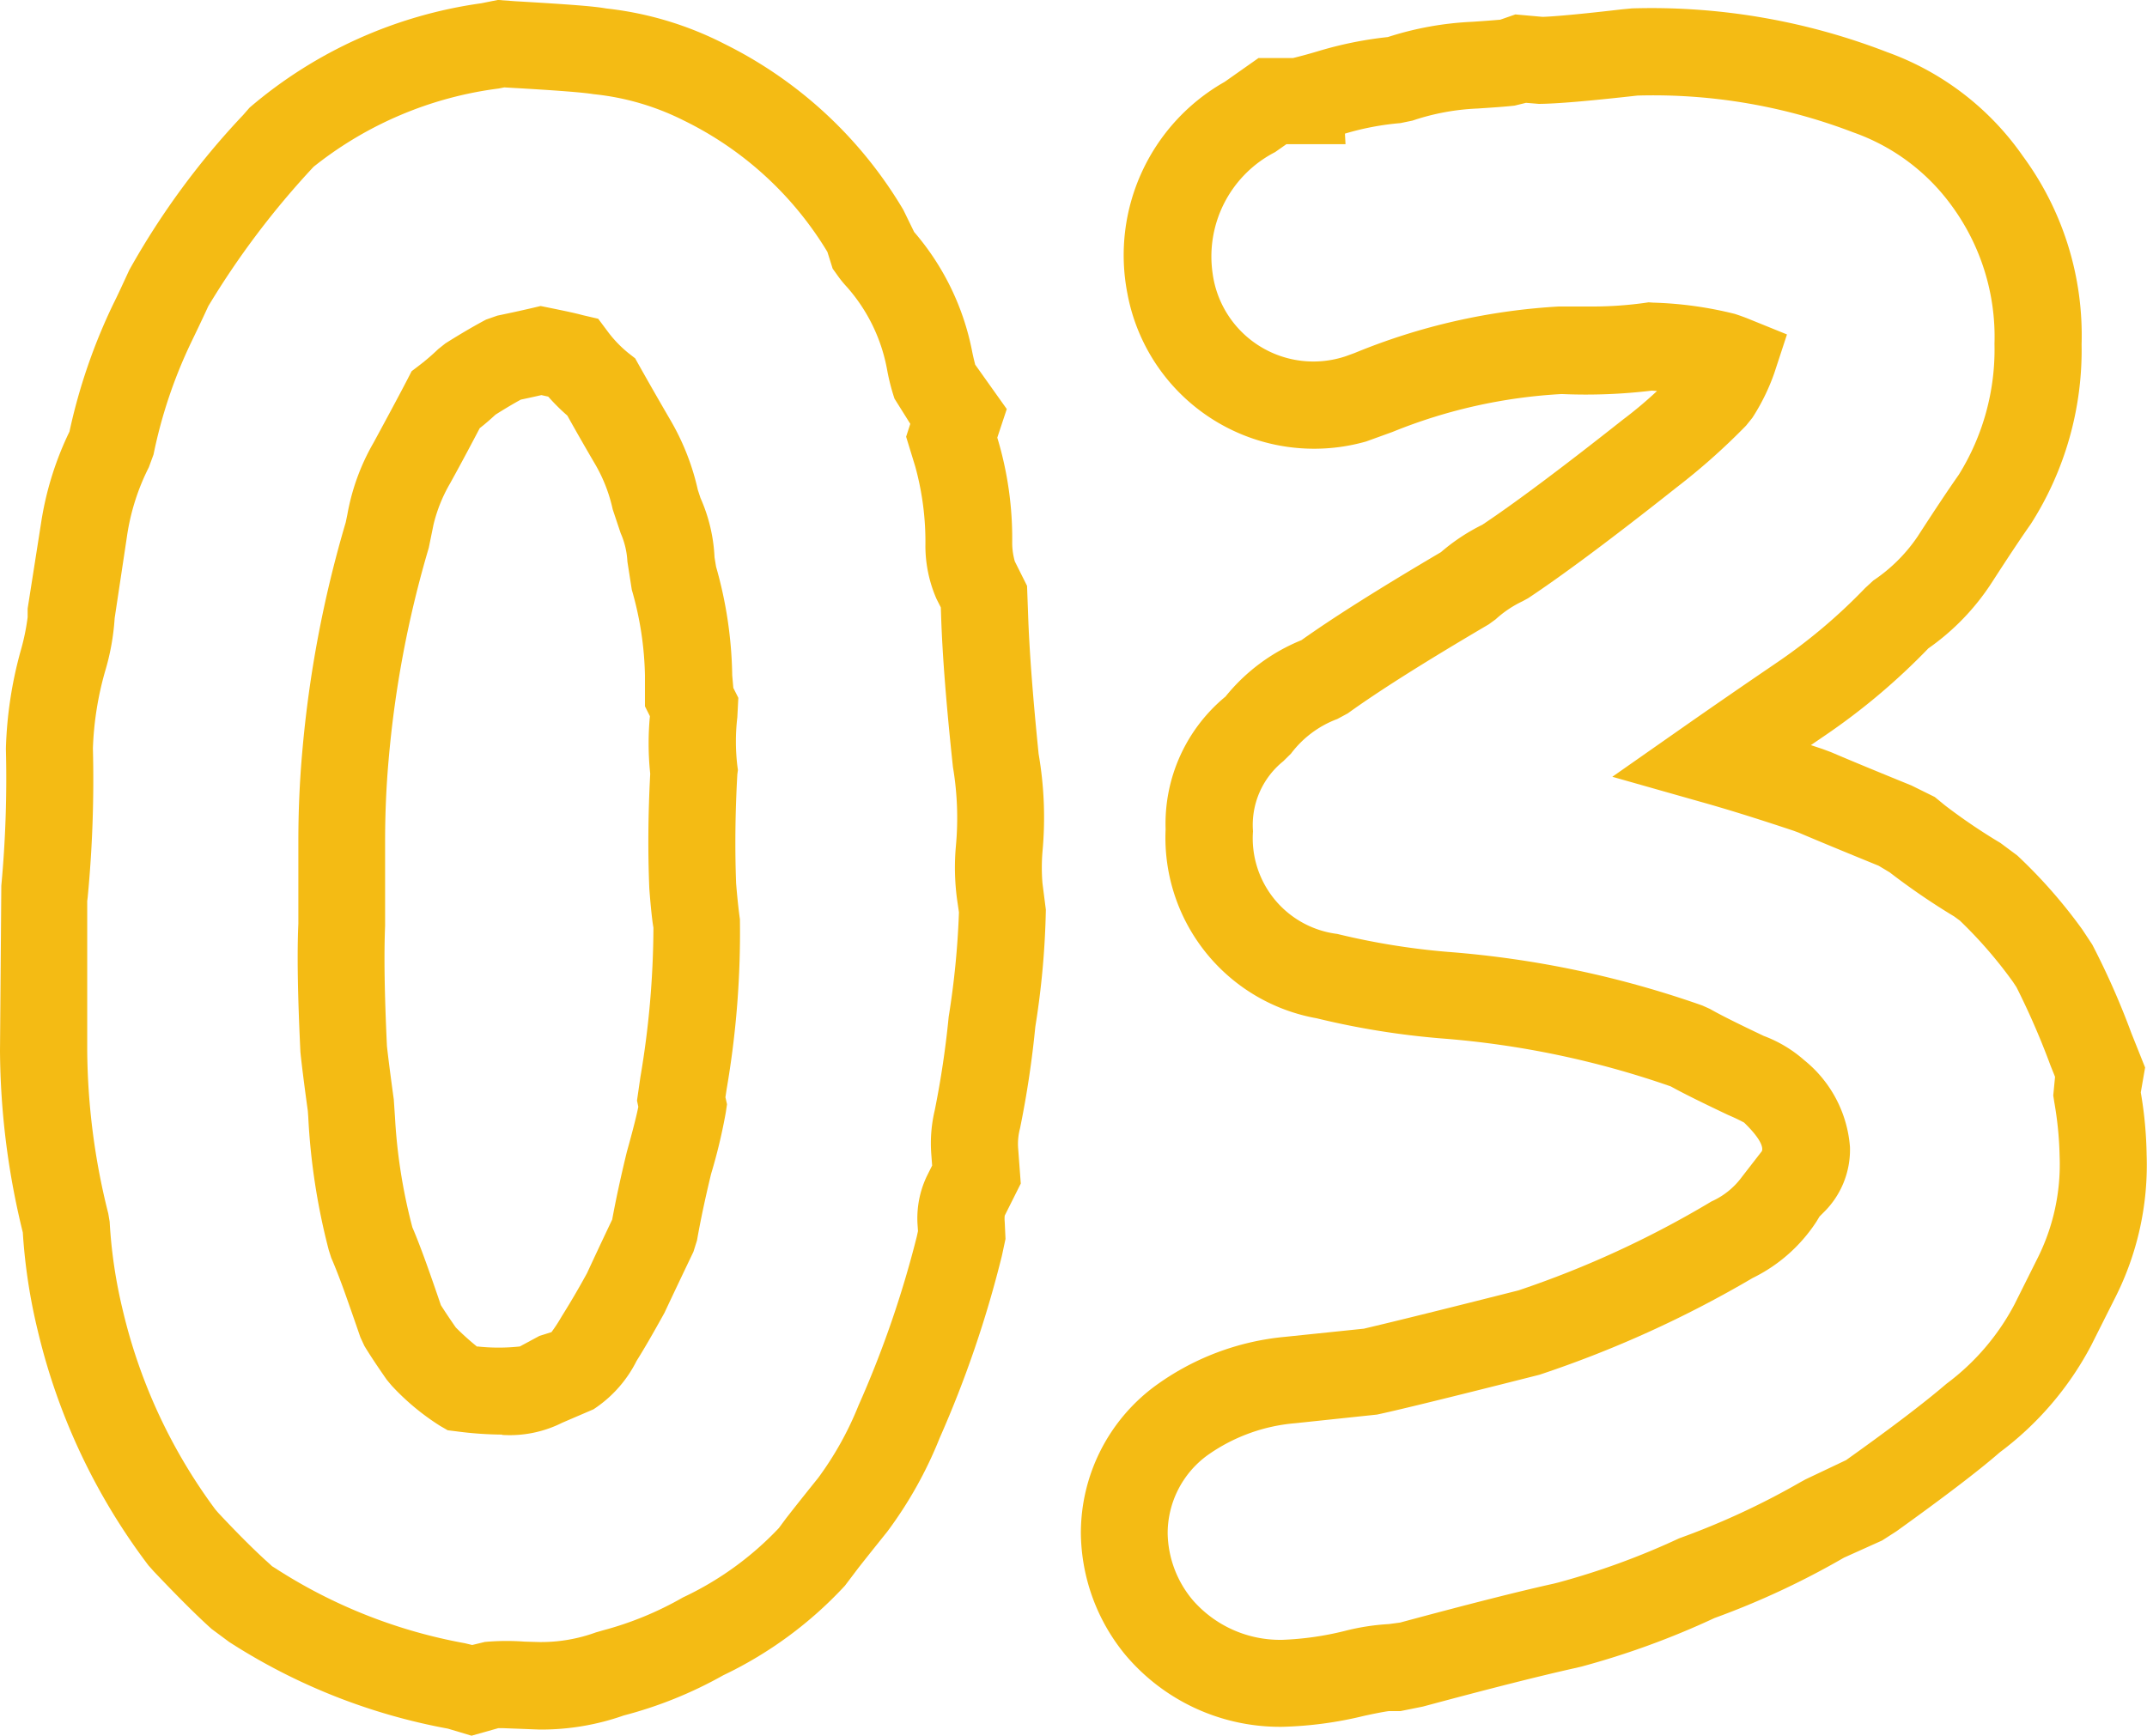
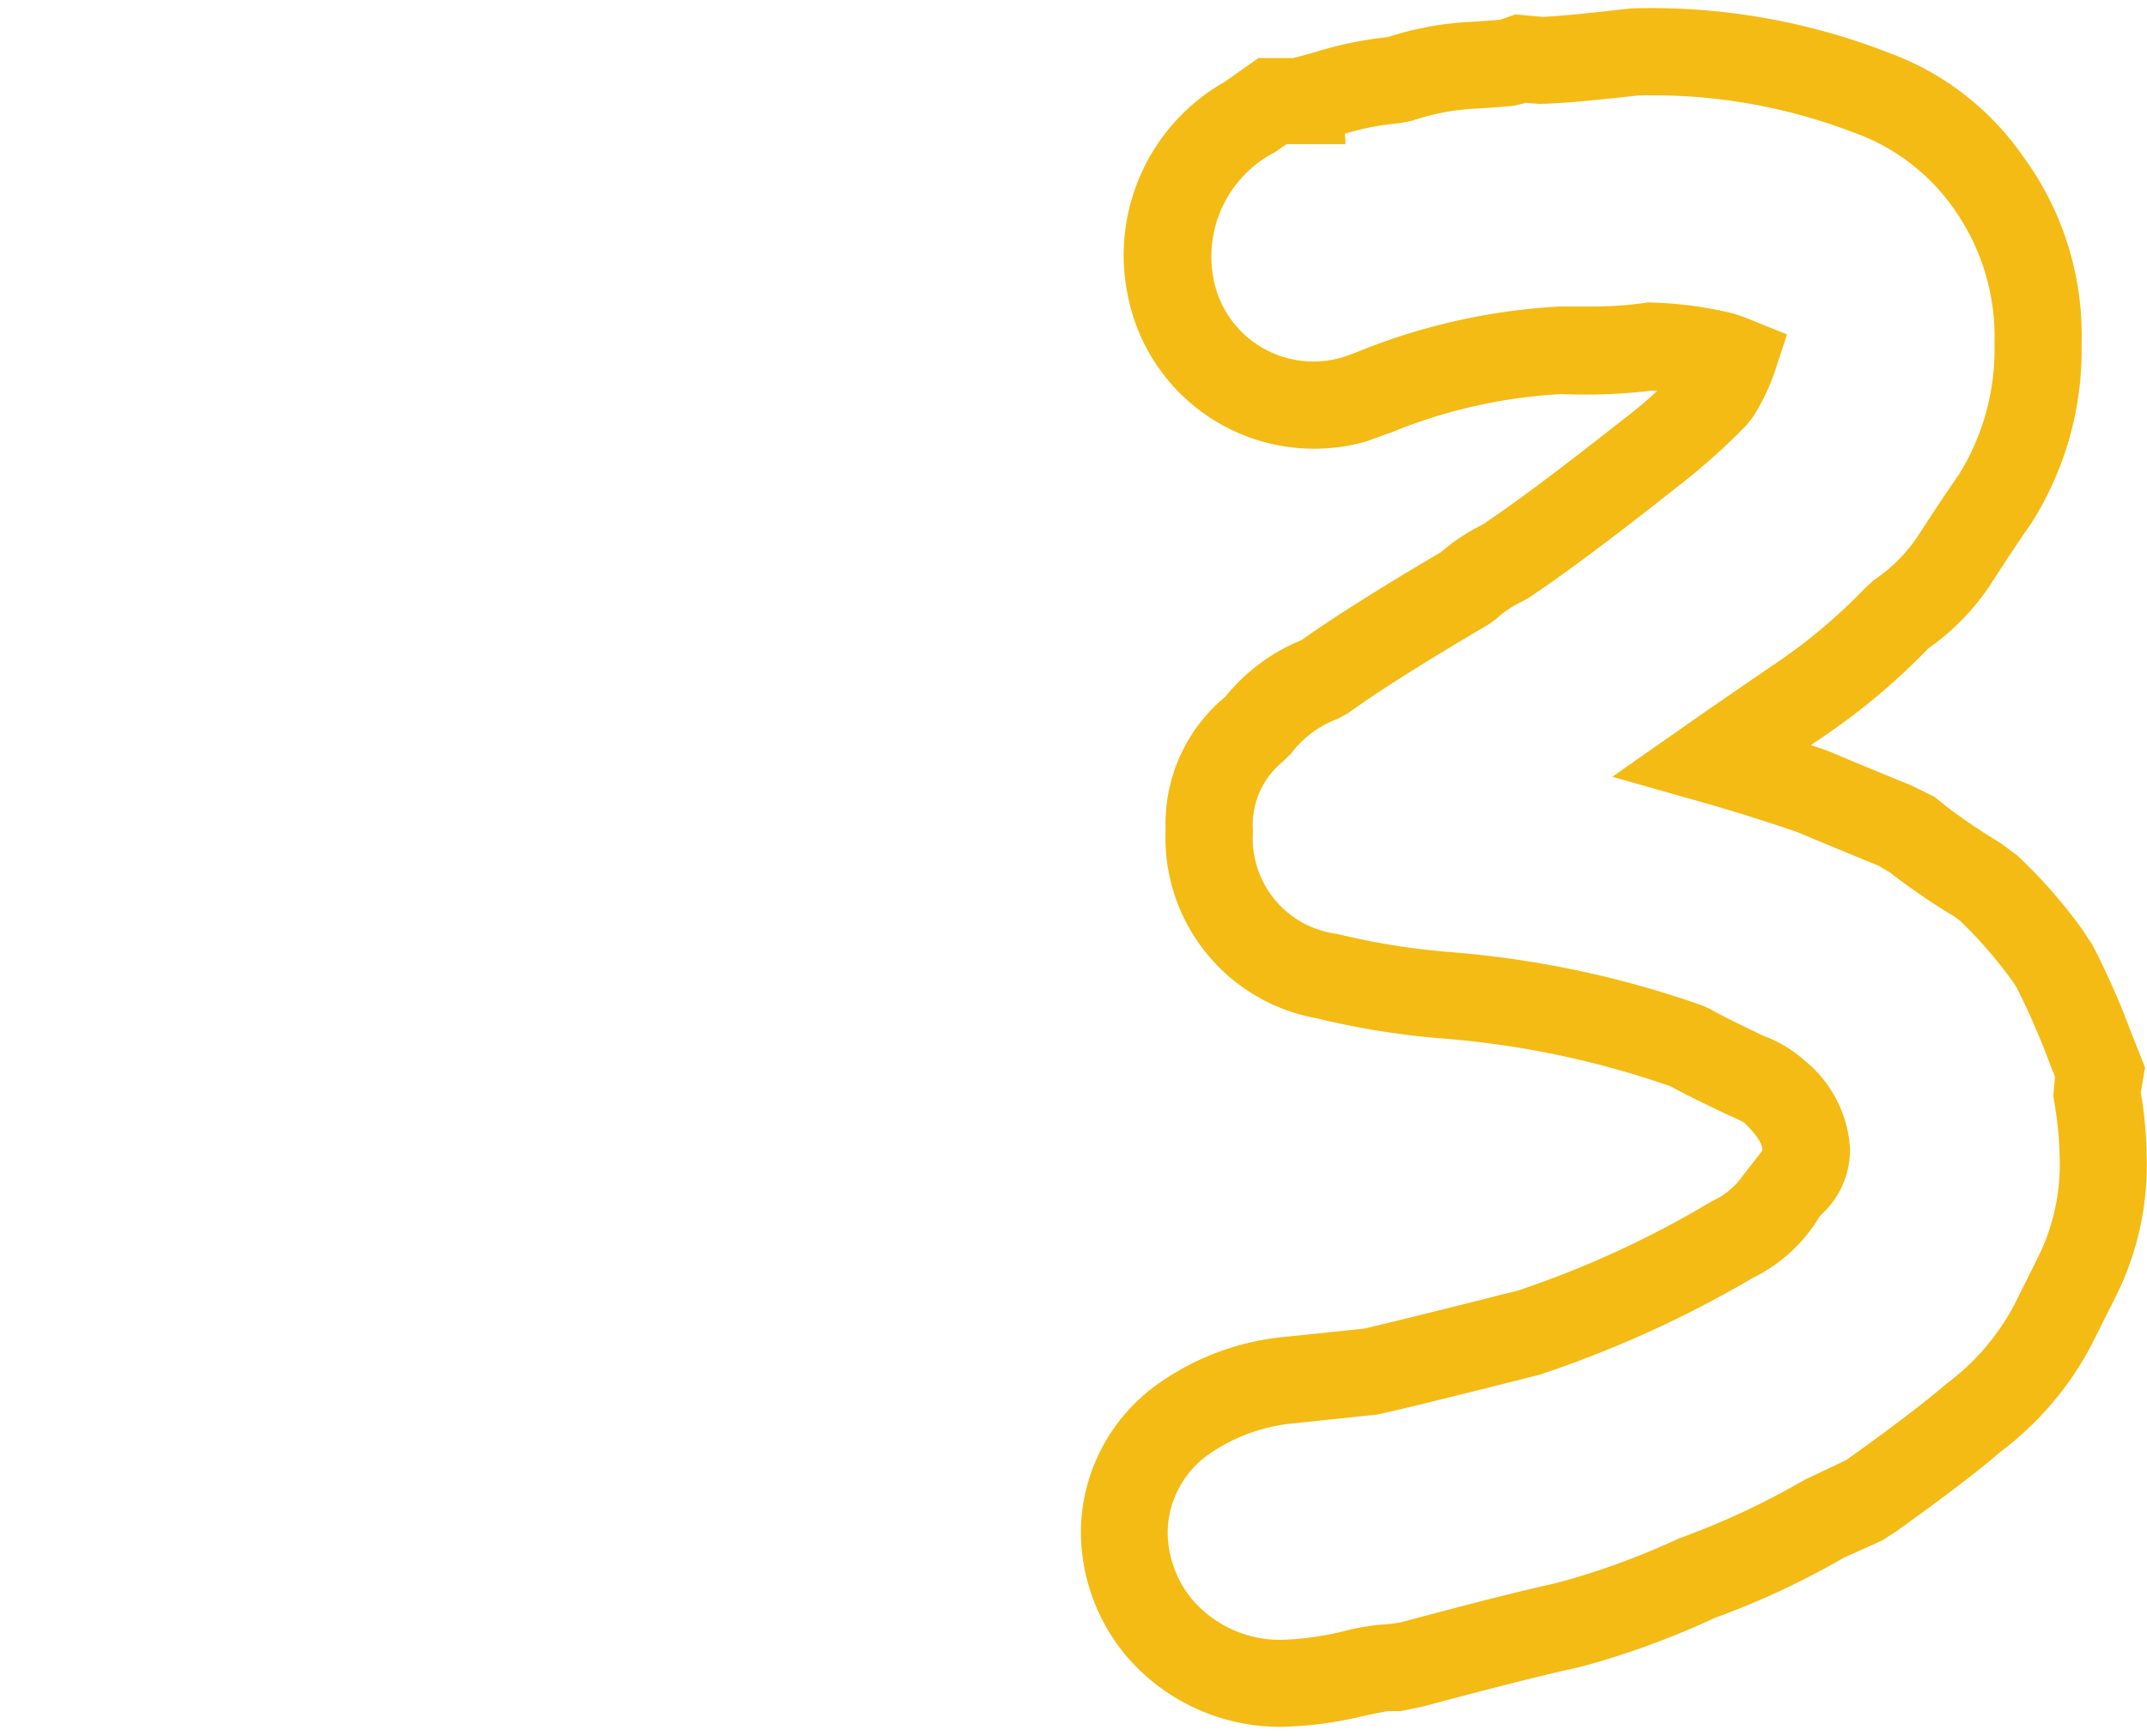
<svg xmlns="http://www.w3.org/2000/svg" width="40.766" height="32.966" viewBox="0 0 40.766 32.966">
  <g id="グループ_221" data-name="グループ 221" transform="translate(-1400 -8875.977)">
-     <path id="パス_2422" data-name="パス 2422" d="M8.953,90.943l-.447-.134a11.492,11.492,0,0,1-4.154-1.646l-.333-.247c-.262-.234-.631-.6-1.1-1.095l-.1-.112a11.934,11.934,0,0,1-2.1-4.45,10.751,10.751,0,0,1-.286-1.875A14.723,14.723,0,0,1,0,77.936L.025,74.8a22.093,22.093,0,0,0,.087-2.6,7.73,7.73,0,0,1,.281-1.864,4.193,4.193,0,0,0,.132-.638v-.163L.78,67.91a6.065,6.065,0,0,1,.539-1.735,10.878,10.878,0,0,1,.826-2.412c.094-.188.186-.389.31-.658a14.741,14.741,0,0,1,2.16-2.942l.124-.142a8.589,8.589,0,0,1,4.4-1.982l.313-.063L9.776,58c1.155.067,1.52.1,1.737.138a6.451,6.451,0,0,1,2.246.675,8.145,8.145,0,0,1,3.392,3.148l.206.422a4.912,4.912,0,0,1,1.106,2.292c.021.1.04.174.053.227l.6.844-.18.543a6.6,6.6,0,0,1,.283,2,1.3,1.3,0,0,0,.05.351l.232.464.02.544c.023.684.091,1.576.2,2.65a7.073,7.073,0,0,1,.073,1.856,3.62,3.62,0,0,0,0,.6l.064.5a15.845,15.845,0,0,1-.2,2.224,18.7,18.7,0,0,1-.29,1.928,1.145,1.145,0,0,0-.037.367l.051.683-.305.609a.6.6,0,0,0,0,.118l.015.325-.068.317a21.032,21.032,0,0,1-1.183,3.466,7.812,7.812,0,0,1-.99,1.771c-.281.351-.455.569-.557.7l-.252.333a7.6,7.6,0,0,1-2.309,1.7,7.921,7.921,0,0,1-1.891.764,4.715,4.715,0,0,1-1.6.267L9.56,90.8h-.1ZM5.166,87.724l.058.036a9.858,9.858,0,0,0,3.6,1.426l.142.034.24-.058a4.65,4.65,0,0,1,.752-.006l.275.008a3.042,3.042,0,0,0,1.081-.183l.135-.039a6.284,6.284,0,0,0,1.518-.625A6.02,6.02,0,0,0,14.788,87l.14-.189c.1-.128.287-.367.606-.763a6.189,6.189,0,0,0,.766-1.375,19.761,19.761,0,0,0,1.107-3.208l.023-.106-.007-.107a1.862,1.862,0,0,1,.176-.938l.1-.2-.017-.227a2.712,2.712,0,0,1,.066-.821,17.579,17.579,0,0,0,.265-1.777,16.05,16.05,0,0,0,.195-1.985l-.036-.246a4.534,4.534,0,0,1-.022-1.012,5.807,5.807,0,0,0-.056-1.5c-.128-1.2-.2-2.125-.224-2.85l-.006-.182-.082-.162a2.519,2.519,0,0,1-.211-1,5.388,5.388,0,0,0-.192-1.512l-.174-.568.079-.245-.3-.479A4.073,4.073,0,0,1,16.844,65a3.248,3.248,0,0,0-.761-1.57,2.058,2.058,0,0,1-.173-.211l-.1-.14-.1-.318a6.536,6.536,0,0,0-2.726-2.495,4.9,4.9,0,0,0-1.71-.5c-.21-.034-.694-.072-1.592-.123l-.107-.006-.106.021a7.069,7.069,0,0,0-3.514,1.486,15.863,15.863,0,0,0-2,2.648c-.133.29-.235.5-.325.687a9.158,9.158,0,0,0-.715,2.131l-.089.242a4.261,4.261,0,0,0-.417,1.324l-.232,1.542a4.529,4.529,0,0,1-.183,1.014,6.089,6.089,0,0,0-.23,1.456,23.418,23.418,0,0,1-.1,2.84l-.008.062V77.92a13.01,13.01,0,0,0,.4,3.106l.026.154a9.289,9.289,0,0,0,.241,1.647,10.323,10.323,0,0,0,1.765,3.818l.057.066c.4.428.735.757.973.968Zm4.367-2.5a6.919,6.919,0,0,1-.869-.062l-.163-.02-.142-.082a4.589,4.589,0,0,1-.923-.767l-.091-.109c-.182-.261-.324-.475-.426-.644l-.076-.164c-.109-.318-.213-.615-.312-.893-.09-.249-.172-.456-.242-.618l-.046-.143a12.479,12.479,0,0,1-.39-2.531l-.008-.113c-.073-.529-.122-.926-.141-1.12-.053-1.113-.064-1.874-.039-2.437V73.952c0-.572.025-1.138.073-1.681A22.074,22.074,0,0,1,6.564,67.9l.03-.143a4.191,4.191,0,0,1,.5-1.374c.321-.592.514-.954.638-1.193l.084-.163.147-.112a4.13,4.13,0,0,0,.357-.307l.137-.109c.349-.22.6-.361.772-.452l.214-.075q.365-.076.645-.141l.177-.042.177.036c.28.057.485.1.623.138l.293.068.18.241a2.258,2.258,0,0,0,.394.411l.128.1.08.143q.289.514.6,1.048a4.624,4.624,0,0,1,.51,1.307l.05.153a3.127,3.127,0,0,1,.267,1.127l.029.178a7.922,7.922,0,0,1,.307,2.065l.021.238.095.189L14,71.6a3.924,3.924,0,0,0,0,.92l.011.082L14,72.684c-.042.757-.047,1.435-.023,2.071.022.274.048.511.072.68a17.532,17.532,0,0,1-.253,3.234l-.022.148.03.133-.022.149a10.253,10.253,0,0,1-.28,1.173c-.118.489-.207.916-.268,1.265l-.068.216q-.35.732-.55,1.159c-.227.41-.384.681-.53.914a2.354,2.354,0,0,1-.818.918l-.151.065-.44.189h0a2.221,2.221,0,0,1-1.143.232M9.064,83.55a3.709,3.709,0,0,0,.807,0l.371-.2.229-.072a3.119,3.119,0,0,0,.195-.3c.15-.24.3-.491.48-.82.1-.216.265-.571.478-1.018.065-.354.155-.779.278-1.285.122-.438.187-.7.218-.857l-.025-.118.064-.443a17.274,17.274,0,0,0,.248-2.841c-.021-.113-.052-.389-.078-.742-.029-.7-.024-1.4.017-2.182a5.508,5.508,0,0,1-.006-1.093l-.094-.187v-.585a6.25,6.25,0,0,0-.25-1.63l-.083-.532a1.531,1.531,0,0,0-.128-.541l-.151-.452a2.958,2.958,0,0,0-.327-.847q-.278-.474-.535-.935a3.857,3.857,0,0,1-.362-.36l-.13-.029c-.12.028-.25.056-.391.086-.123.067-.282.16-.48.285-.091.084-.187.169-.3.257-.126.239-.3.573-.563,1.049a2.9,2.9,0,0,0-.315.784l-.09.441a20.324,20.324,0,0,0-.763,4.037c-.043.487-.066,1.007-.066,1.533v1.61c-.022.549-.013,1.261.035,2.281.015.141.061.516.13,1.014L7.5,79.2a10.394,10.394,0,0,0,.33,2.088c.075.174.158.389.25.643s.191.54.291.834q.112.178.283.424a4.923,4.923,0,0,0,.405.365" transform="translate(1400 8818)" fill="#f4bb14" />
    <path id="パス_2423" data-name="パス 2423" d="M22.459,90.759a3.838,3.838,0,0,1-2.981-1.365,3.69,3.69,0,0,1-.846-2.312,3.472,3.472,0,0,1,1.381-2.775,4.954,4.954,0,0,1,2.5-.955l1.495-.155c.029-.009.56-.126,2.933-.727a18.731,18.731,0,0,0,3.666-1.69,1.443,1.443,0,0,0,.577-.466l.379-.489c.025-.066-.009-.224-.34-.544-.006,0-.095-.055-.3-.142-.553-.262-.877-.425-1.09-.543a17.2,17.2,0,0,0-4.349-.911,15.227,15.227,0,0,1-2.375-.383,3.484,3.484,0,0,1-2.868-3.59,3.129,3.129,0,0,1,1.137-2.52,3.58,3.58,0,0,1,1.441-1.071c.611-.434,1.48-.983,2.65-1.672a3.7,3.7,0,0,1,.785-.52c.619-.413,1.519-1.086,2.674-2a7.853,7.853,0,0,0,.644-.541l-.1-.007a10.453,10.453,0,0,1-1.711.065,9.946,9.946,0,0,0-3.213.72l-.5.181a3.606,3.606,0,0,1-4.533-2.813,3.785,3.785,0,0,1,1.848-4.018l.642-.452h.657c.083-.021.234-.058.462-.126a7.228,7.228,0,0,1,1.336-.272,6.1,6.1,0,0,1,1.6-.29c.23-.015.41-.029.535-.04l.287-.1.514.046c.073,0,.478-.022,1.512-.143l.192-.018a12.388,12.388,0,0,1,4.848.834,5.333,5.333,0,0,1,2.57,1.972A5.738,5.738,0,0,1,37.633,64.5a6.129,6.129,0,0,1-.964,3.414c-.211.3-.444.653-.745,1.119a4.525,4.525,0,0,1-1.2,1.243,12.454,12.454,0,0,1-1.966,1.657l-.265.181.223.074.158.059c.372.159.871.366,1.528.633l.443.219.194.159a10.921,10.921,0,0,0,1.053.714l.321.239a9.663,9.663,0,0,1,1.235,1.407l.187.283a14.681,14.681,0,0,1,.744,1.685l.26.651-.082.473a7.618,7.618,0,0,1,.111,1.185,5.581,5.581,0,0,1-.6,2.719l-.452.9a6.043,6.043,0,0,1-1.735,2.031c-.4.349-1.063.854-1.963,1.5l-.272.175-.726.327a15.44,15.44,0,0,1-2.457,1.146,15.578,15.578,0,0,1-2.529.923L28,89.647c-.675.151-1.626.392-2.875.728l-.427.086h-.218c-.011,0-.158.021-.476.091a7.269,7.269,0,0,1-1.547.207m10.2-9.692-.054.09a3.035,3.035,0,0,1-1.216,1.078,21.152,21.152,0,0,1-4.05,1.838c-2.253.571-2.9.718-3.084.756l-1.551.164a3.357,3.357,0,0,0-1.674.614,1.835,1.835,0,0,0-.748,1.475,2.021,2.021,0,0,0,.476,1.27,2.2,2.2,0,0,0,1.7.755,5.772,5.772,0,0,0,1.187-.169,4.339,4.339,0,0,1,.835-.13l.216-.029q1.922-.519,2.92-.74l.083-.021a14.142,14.142,0,0,0,2.293-.838,14.447,14.447,0,0,0,2.3-1.065l.1-.055.771-.366c.857-.611,1.482-1.086,1.906-1.45a4.487,4.487,0,0,0,1.292-1.508l.432-.865a3.973,3.973,0,0,0,.425-1.942,6.647,6.647,0,0,0-.1-1.026l-.021-.134.034-.355-.087-.217a14.387,14.387,0,0,0-.645-1.485l-.066-.1a8.44,8.44,0,0,0-1.009-1.165l-.108-.079a13.053,13.053,0,0,1-1.224-.837l-.21-.126q-1-.408-1.523-.631l-.095-.035c-.639-.213-1.231-.4-1.765-.549l-1.674-.475,1.428-1c.53-.37,1.074-.745,1.654-1.14a10.53,10.53,0,0,0,1.719-1.445l.154-.142a3.093,3.093,0,0,0,.842-.837c.33-.51.574-.877.779-1.169a4.5,4.5,0,0,0,.68-2.489,4.212,4.212,0,0,0-.82-2.634A3.908,3.908,0,0,0,33.3,60.477a10.593,10.593,0,0,0-4.1-.7c-.957.107-1.539.156-1.873.158l-.243-.02-.216.053c-.142.017-.376.034-.7.055a4.434,4.434,0,0,0-1.241.23L24.7,60.3a5.186,5.186,0,0,0-1.054.2l.011.2H22.535l-.215.151a2.229,2.229,0,0,0-1.186,2.307,1.931,1.931,0,0,0,2.53,1.569l.167-.061a11.938,11.938,0,0,1,3.882-.883c.254,0,.4,0,.533,0a7.311,7.311,0,0,0,1.077-.066l.088-.013.089.006a7.2,7.2,0,0,1,1.549.214c.107.035.2.069.275.1l.715.29-.24.732a3.982,3.982,0,0,1-.417.851l-.12.149a12.45,12.45,0,0,1-1.326,1.179c-1.2.951-2.155,1.663-2.814,2.1l-.109.059a2.056,2.056,0,0,0-.506.341l-.129.094c-1.218.716-2.093,1.269-2.677,1.691l-.2.108a1.952,1.952,0,0,0-.879.657l-.147.145A1.555,1.555,0,0,0,21.9,73.75,1.831,1.831,0,0,0,23.5,75.7a13.634,13.634,0,0,0,2.1.341,18.859,18.859,0,0,1,4.831,1.018l.145.065c.192.11.492.261,1.022.513a2.461,2.461,0,0,1,.77.462,2.343,2.343,0,0,1,.867,1.647,1.665,1.665,0,0,1-.507,1.25Z" transform="translate(1401.891 8818.015)" fill="#f4bb14" />
  </g>
</svg>